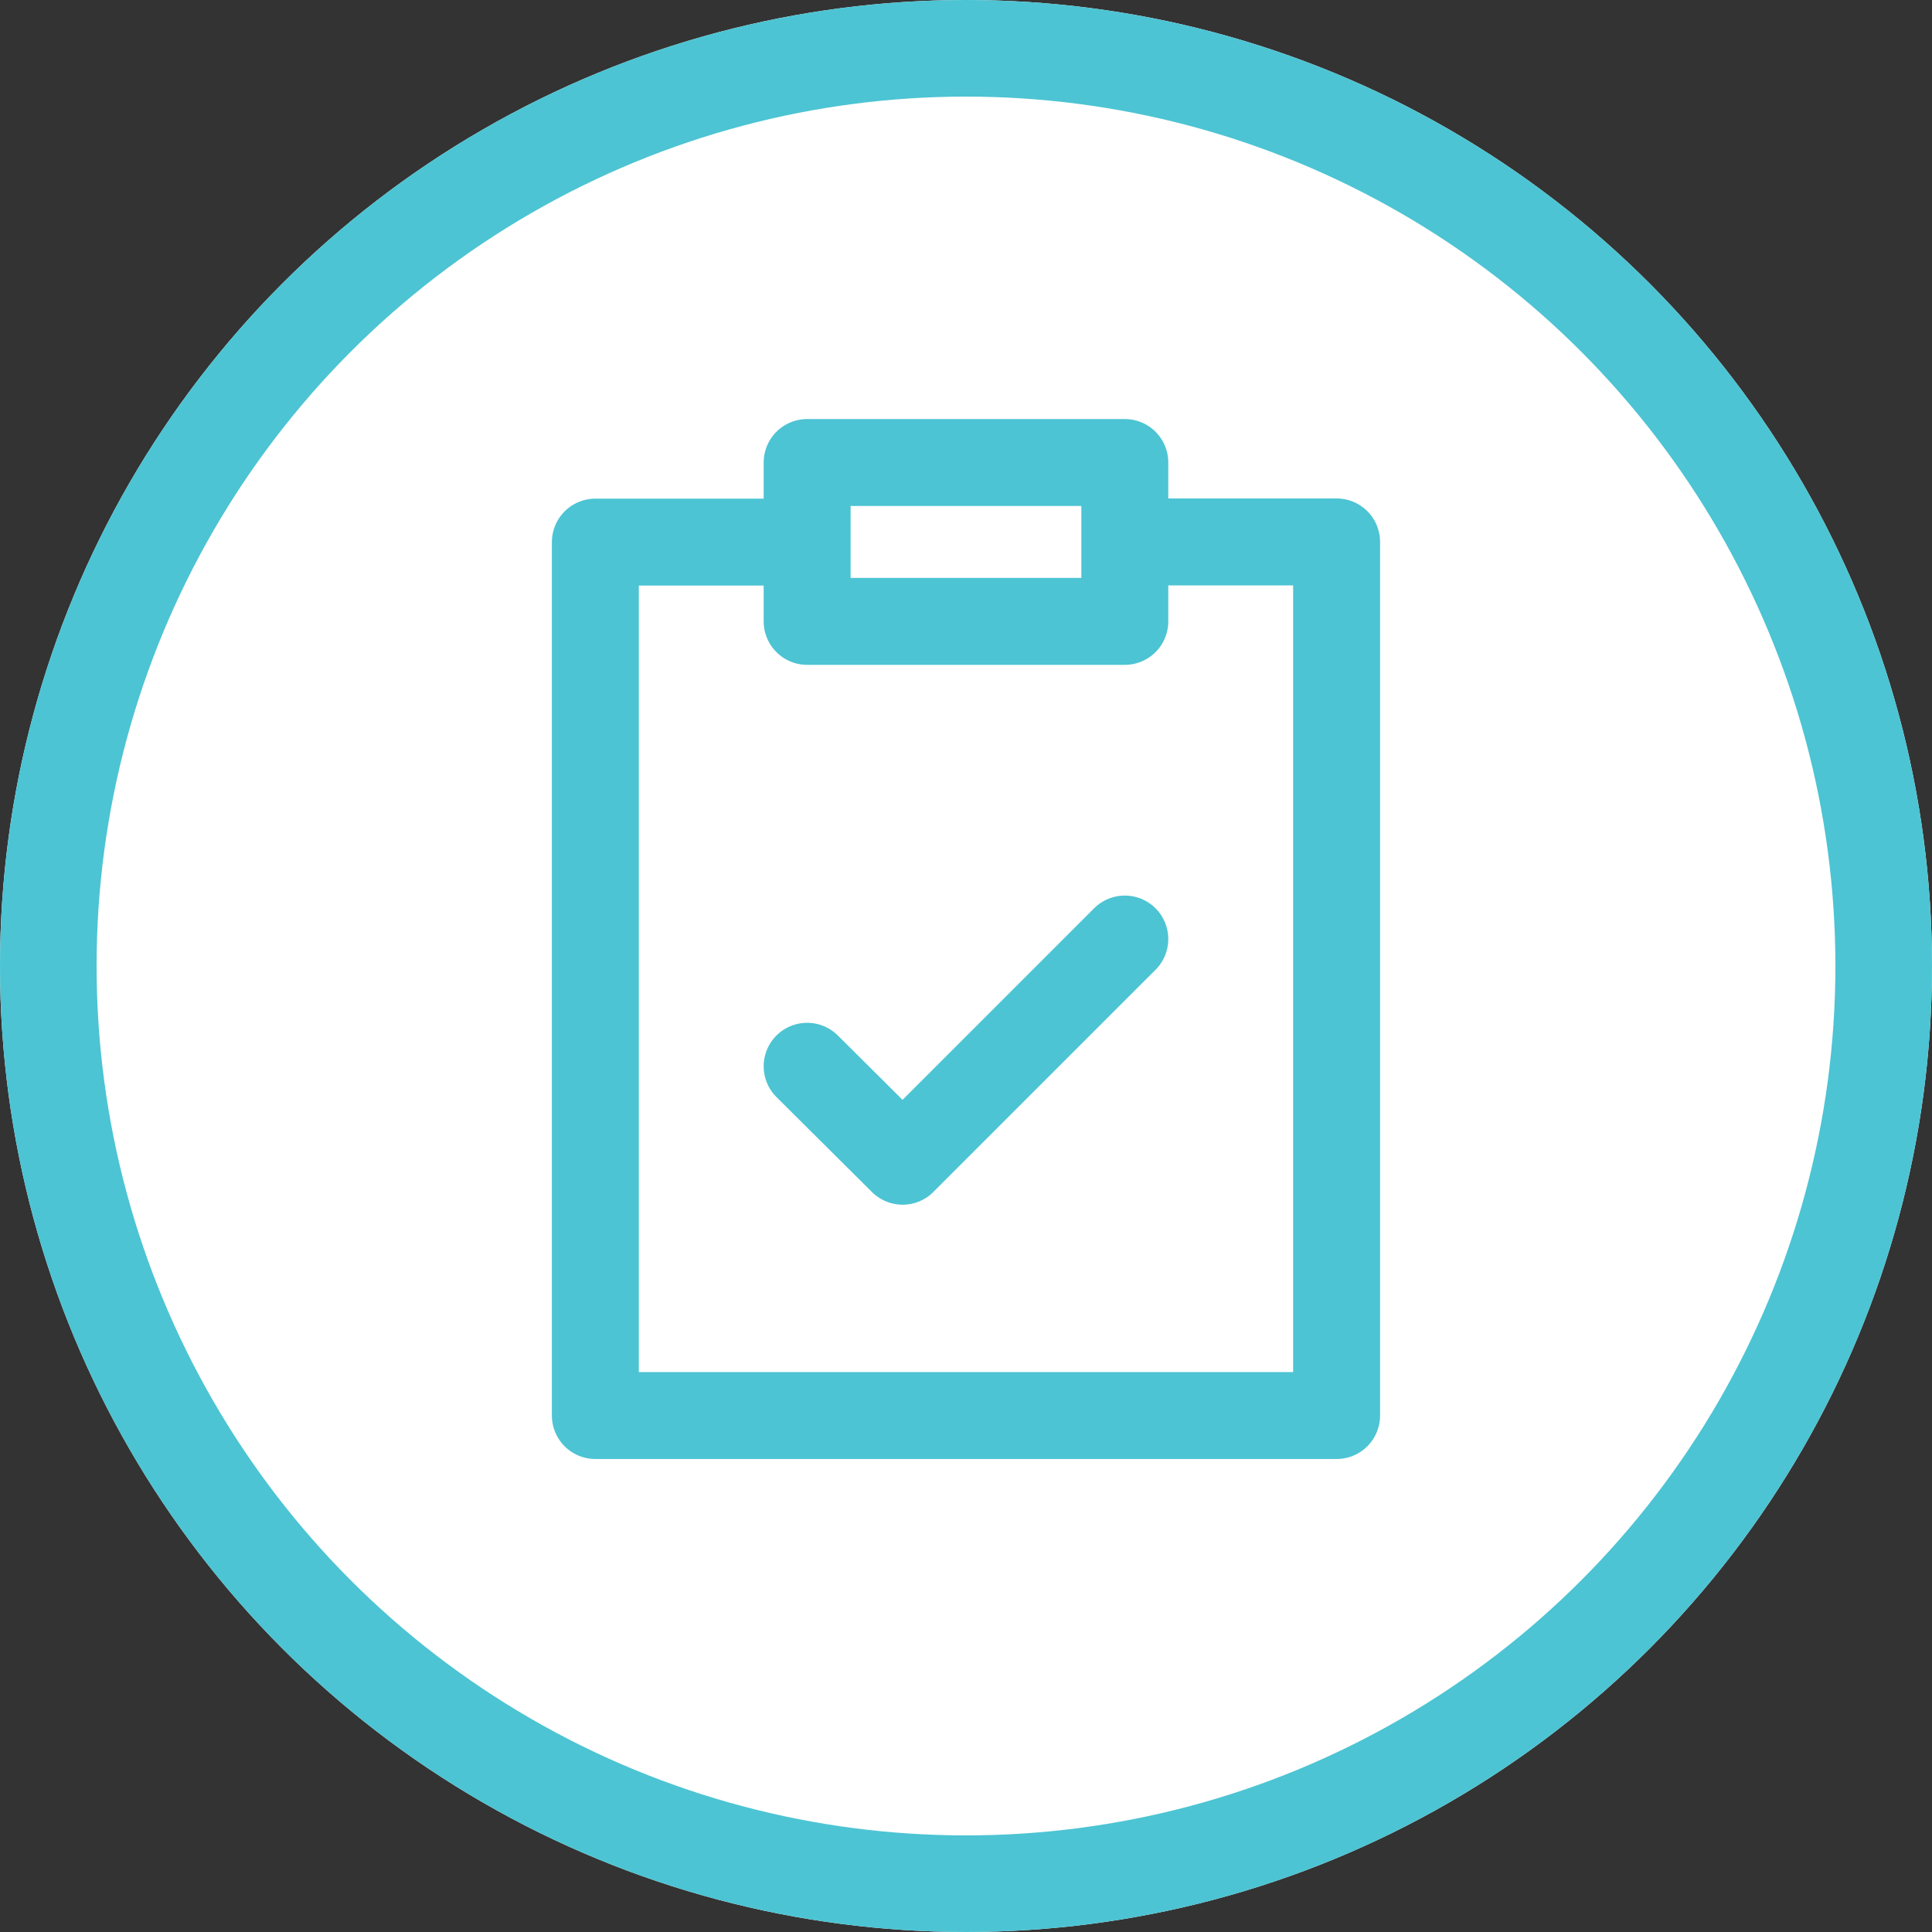
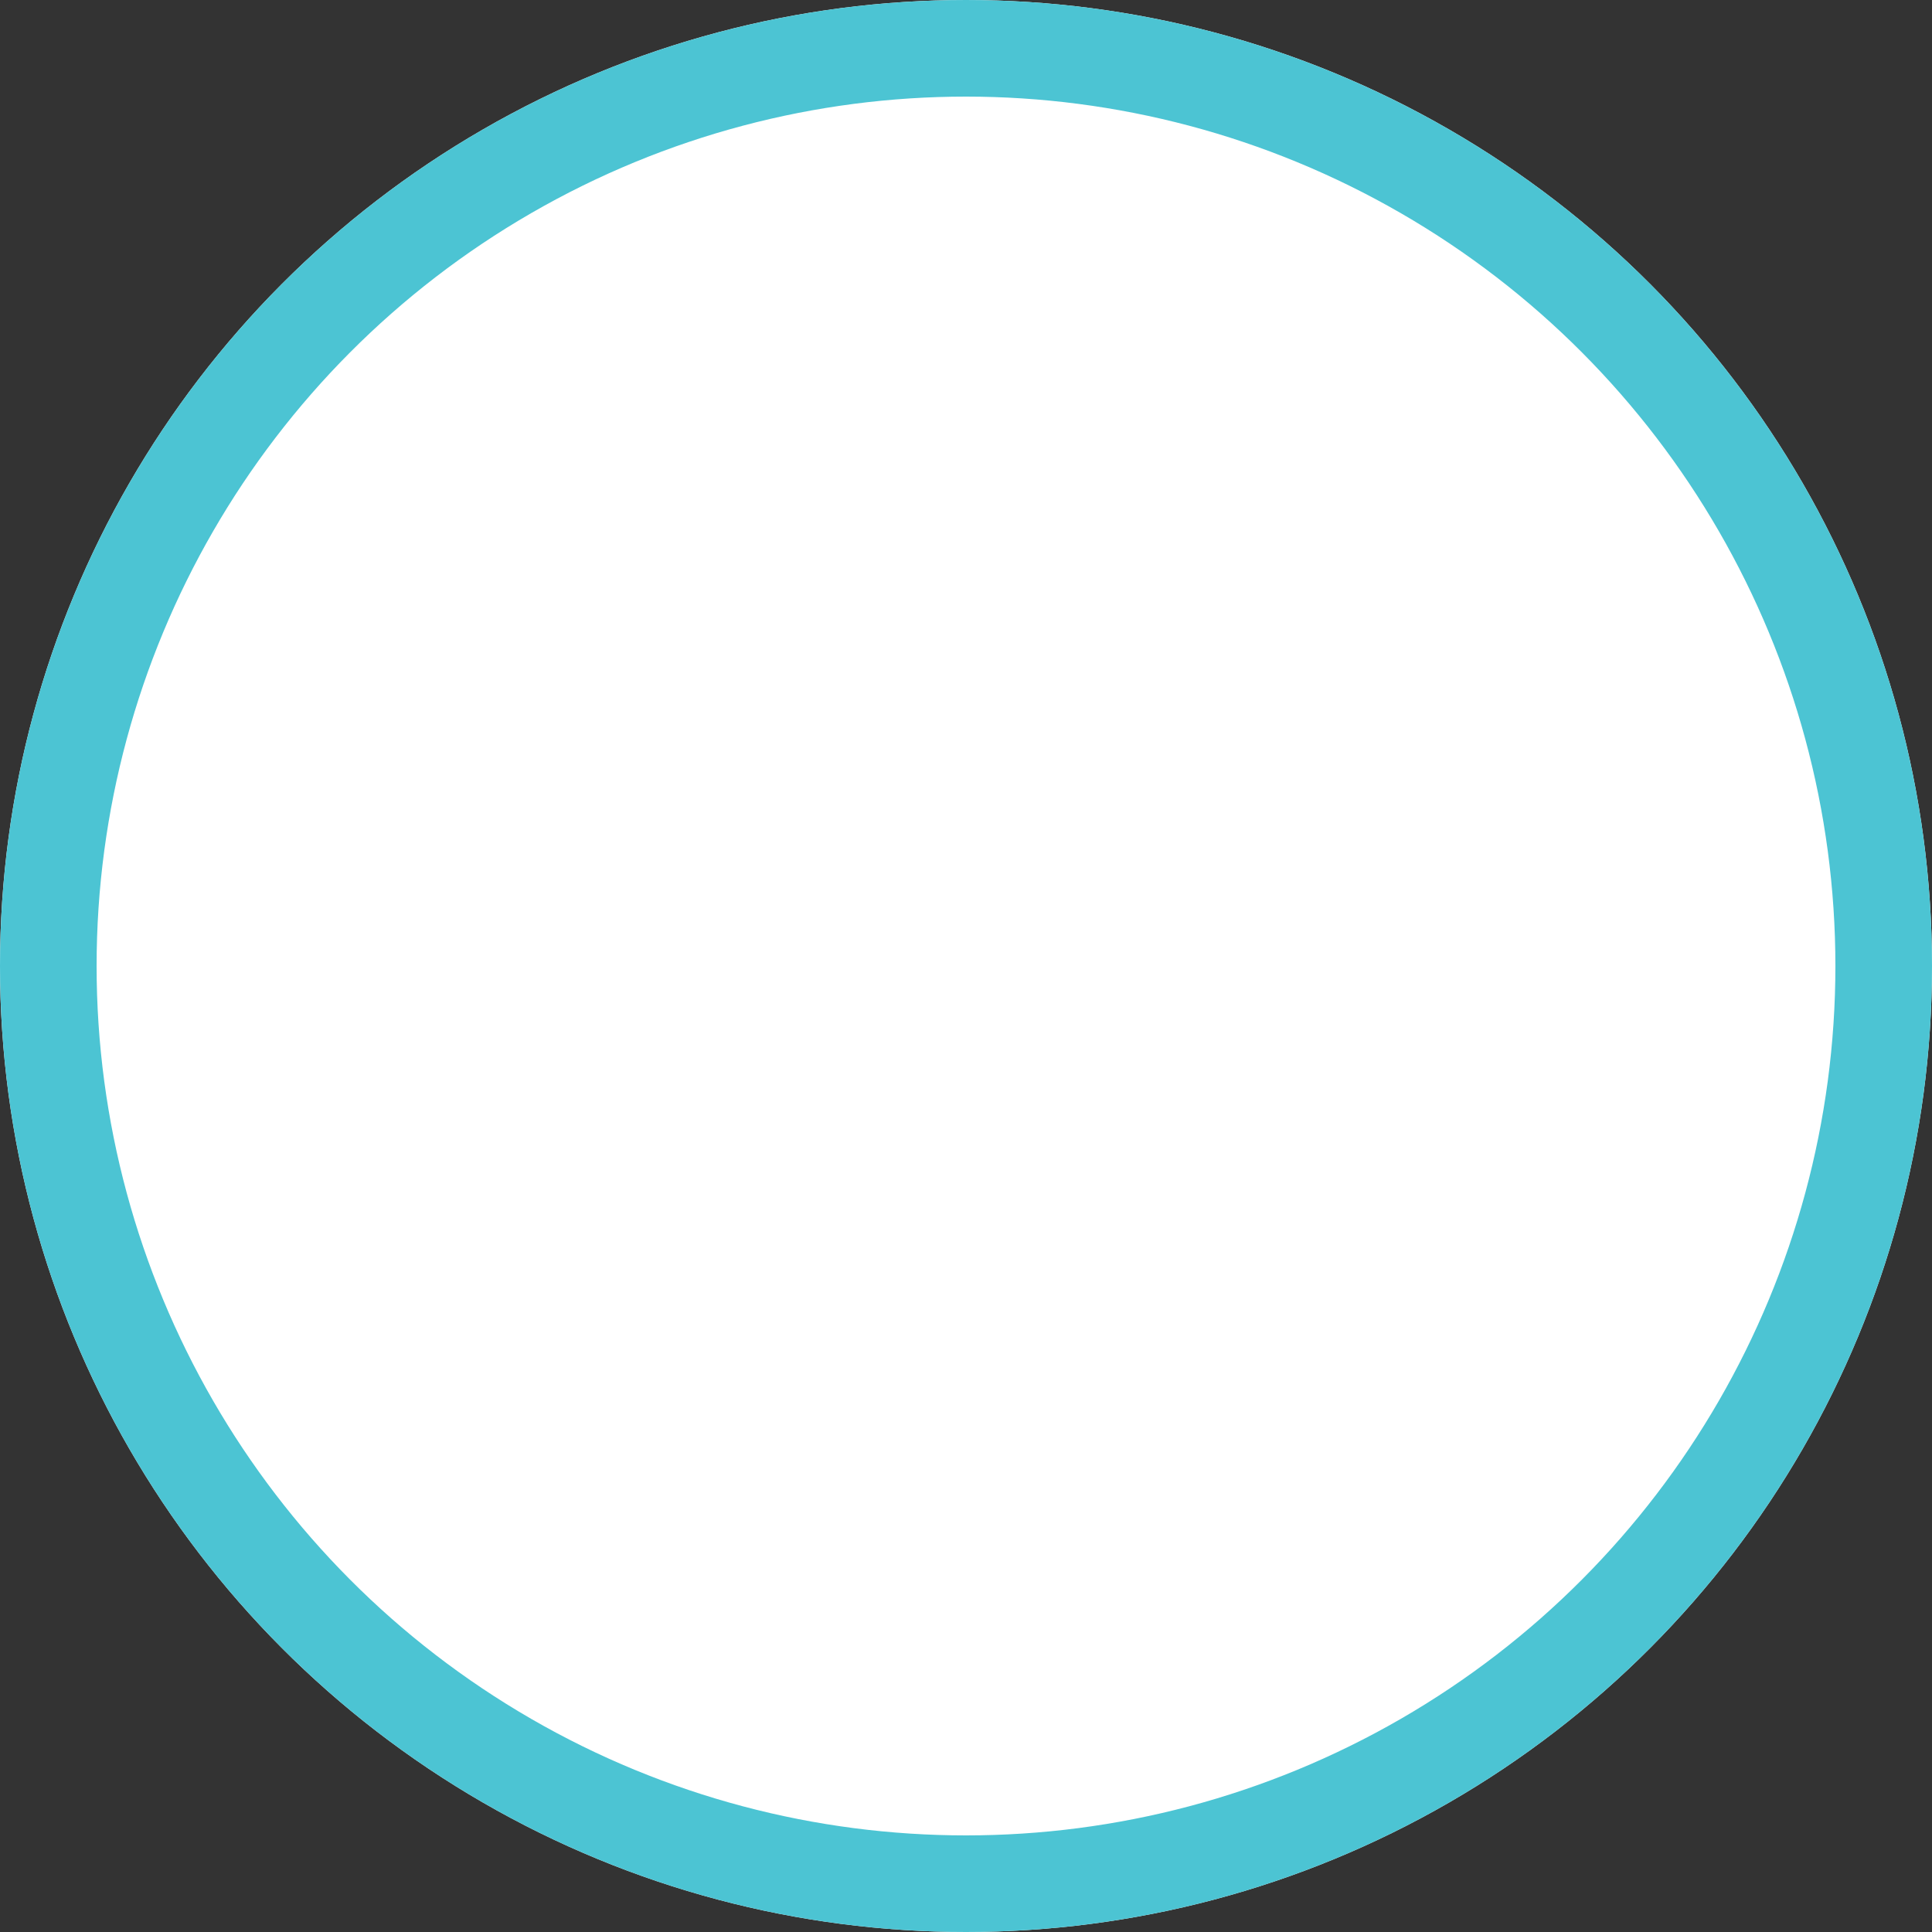
<svg xmlns="http://www.w3.org/2000/svg" width="40" height="40" viewBox="0 0 40 40">
  <rect x="0" y="0" width="40" height="40" fill="#333333" stroke="none" />
  <g id="Group_101" data-name="Group 101" transform="translate(-121 -1811)">
    <g id="Ellipse_2" data-name="Ellipse 2" transform="translate(121 1811)" fill="#fff" stroke="#4cc4d3" stroke-width="2">
      <circle cx="20" cy="20" r="20" stroke="none" />
      <circle cx="20" cy="20" r="19" fill="none" />
    </g>
    <g id="pinpaper-check_outline" transform="translate(123.326 1814.576)">
-       <path id="Path_3" data-name="Path 3" d="M20.962,15.866l-4.6,4.6L14.385,18.5m0-10.852H10V25.731H25.347V7.644H20.962m-6.577,0V9.289h6.577V7.644m-6.577,0V6h6.577V7.644" fill="none" stroke="#4cc4d3" stroke-linecap="round" stroke-linejoin="round" stroke-width="1.8" />
-     </g>
+       </g>
  </g>
</svg>